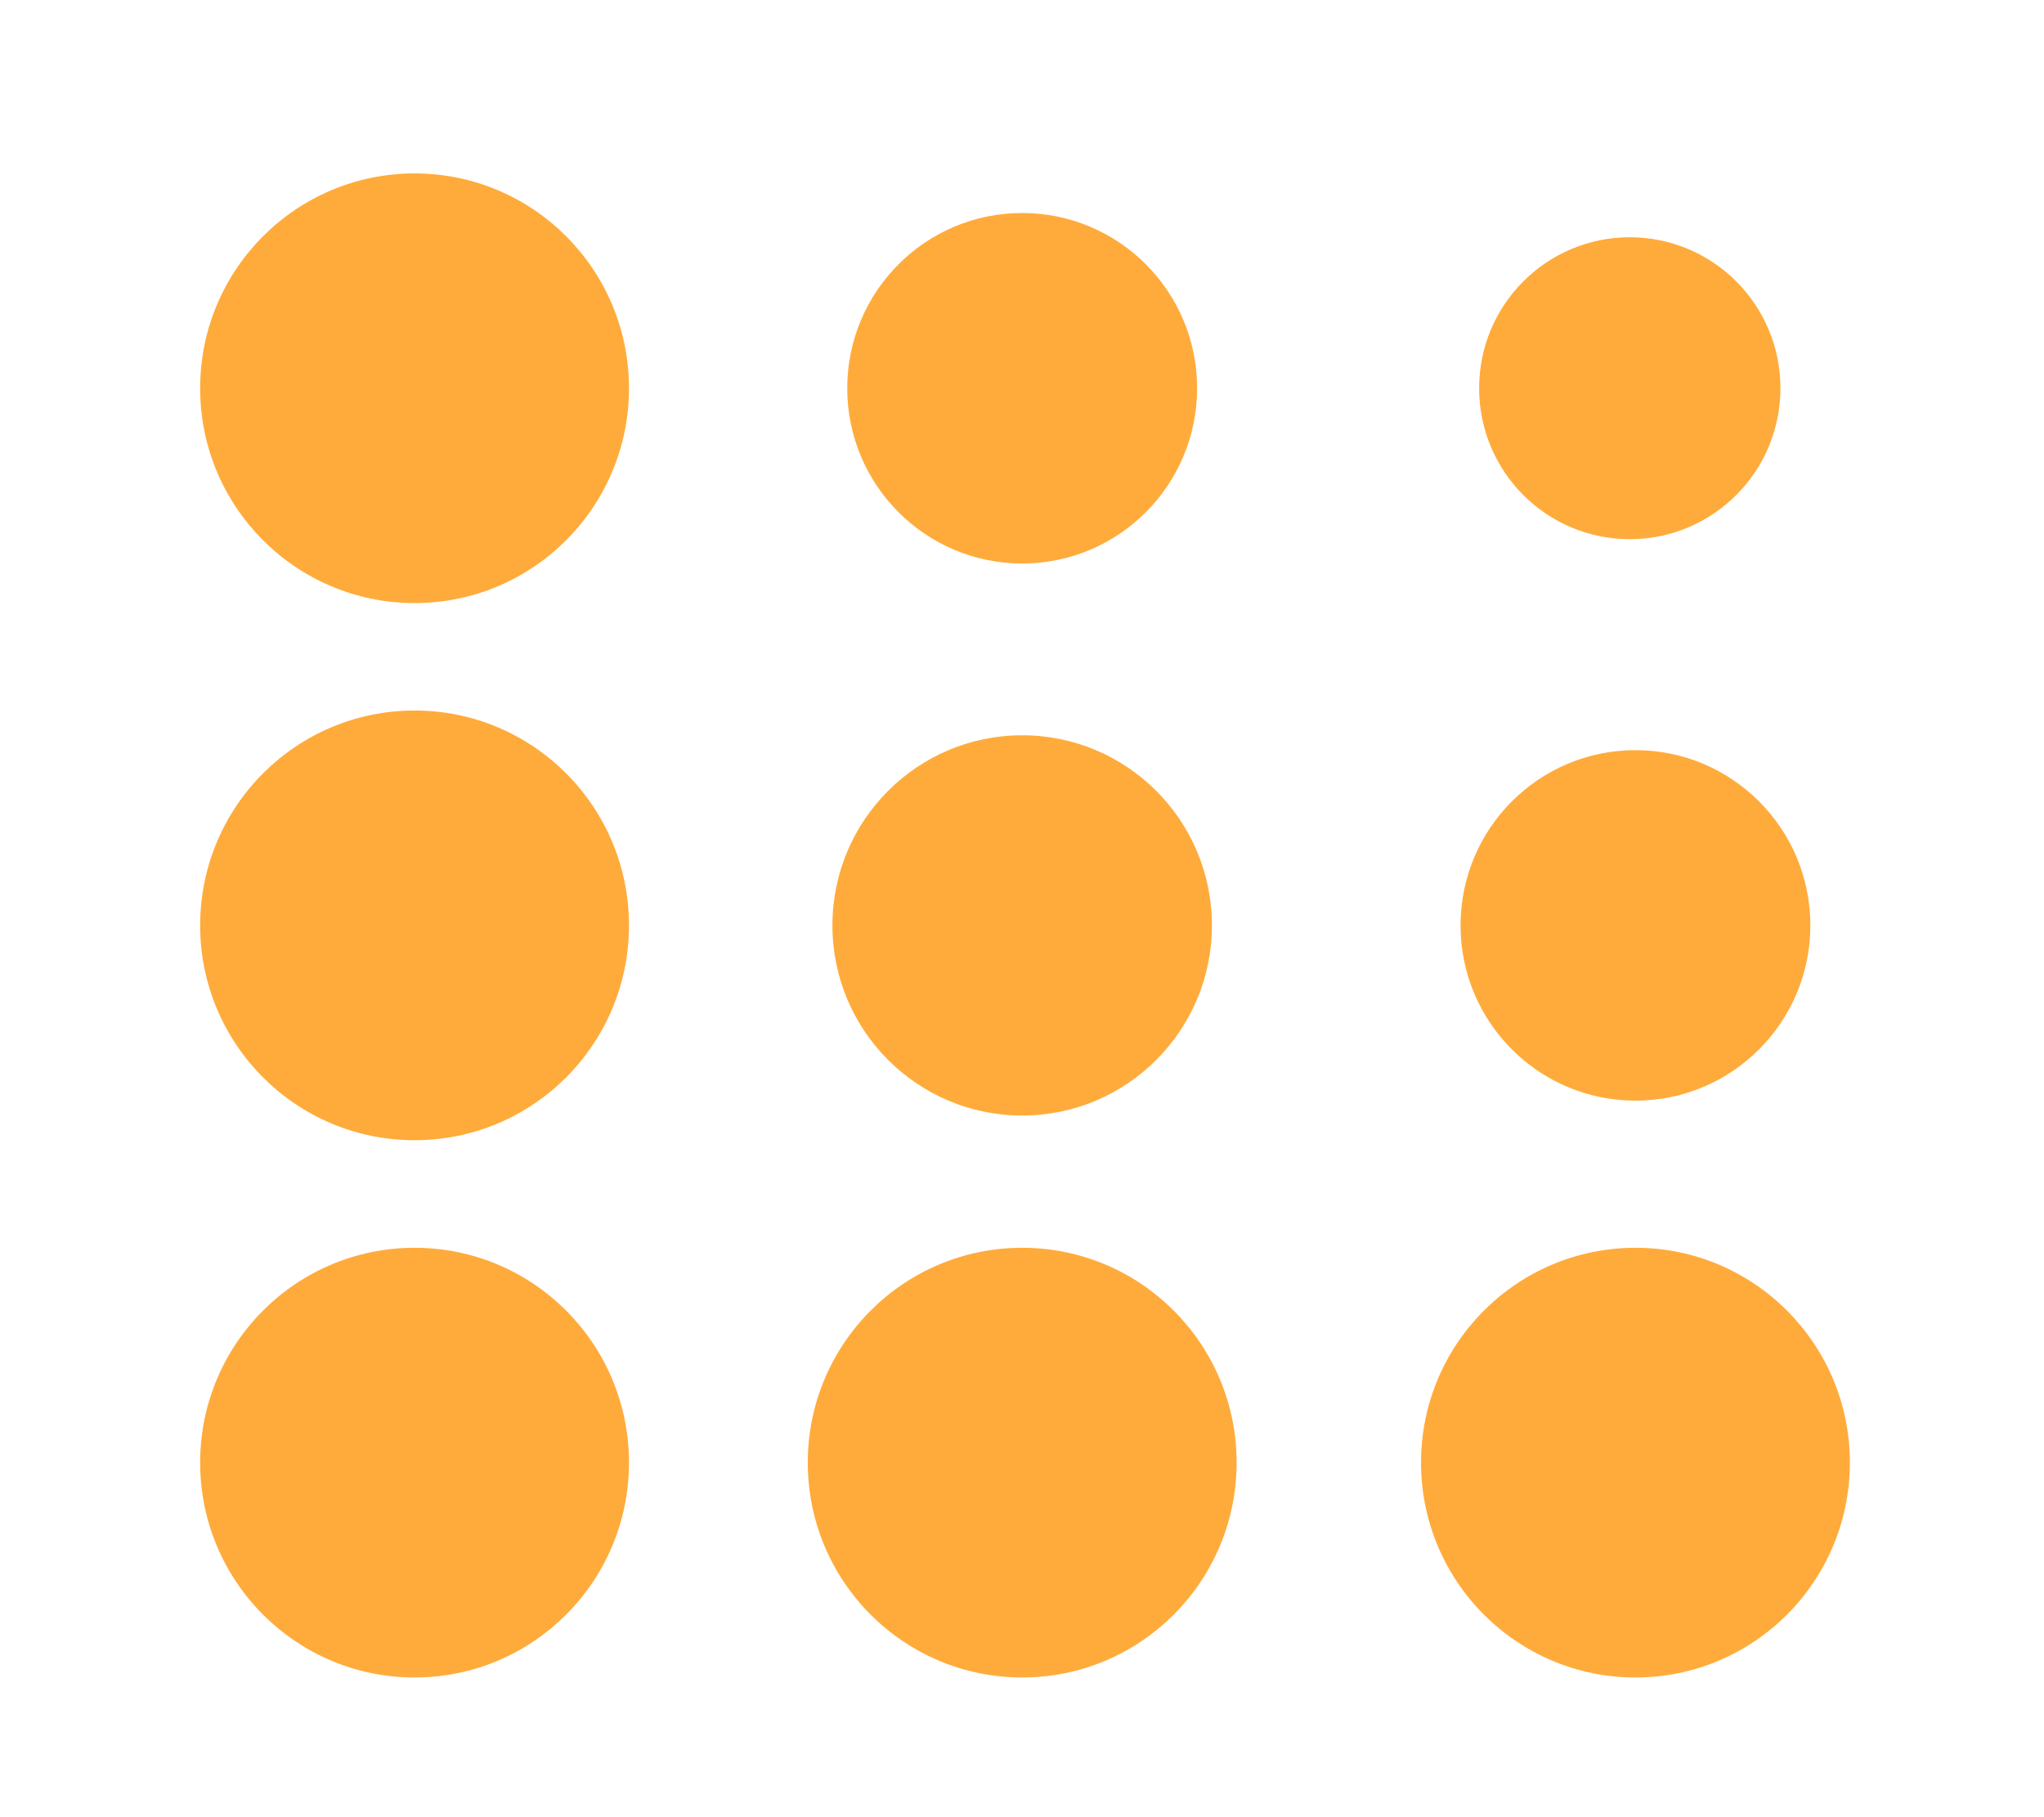
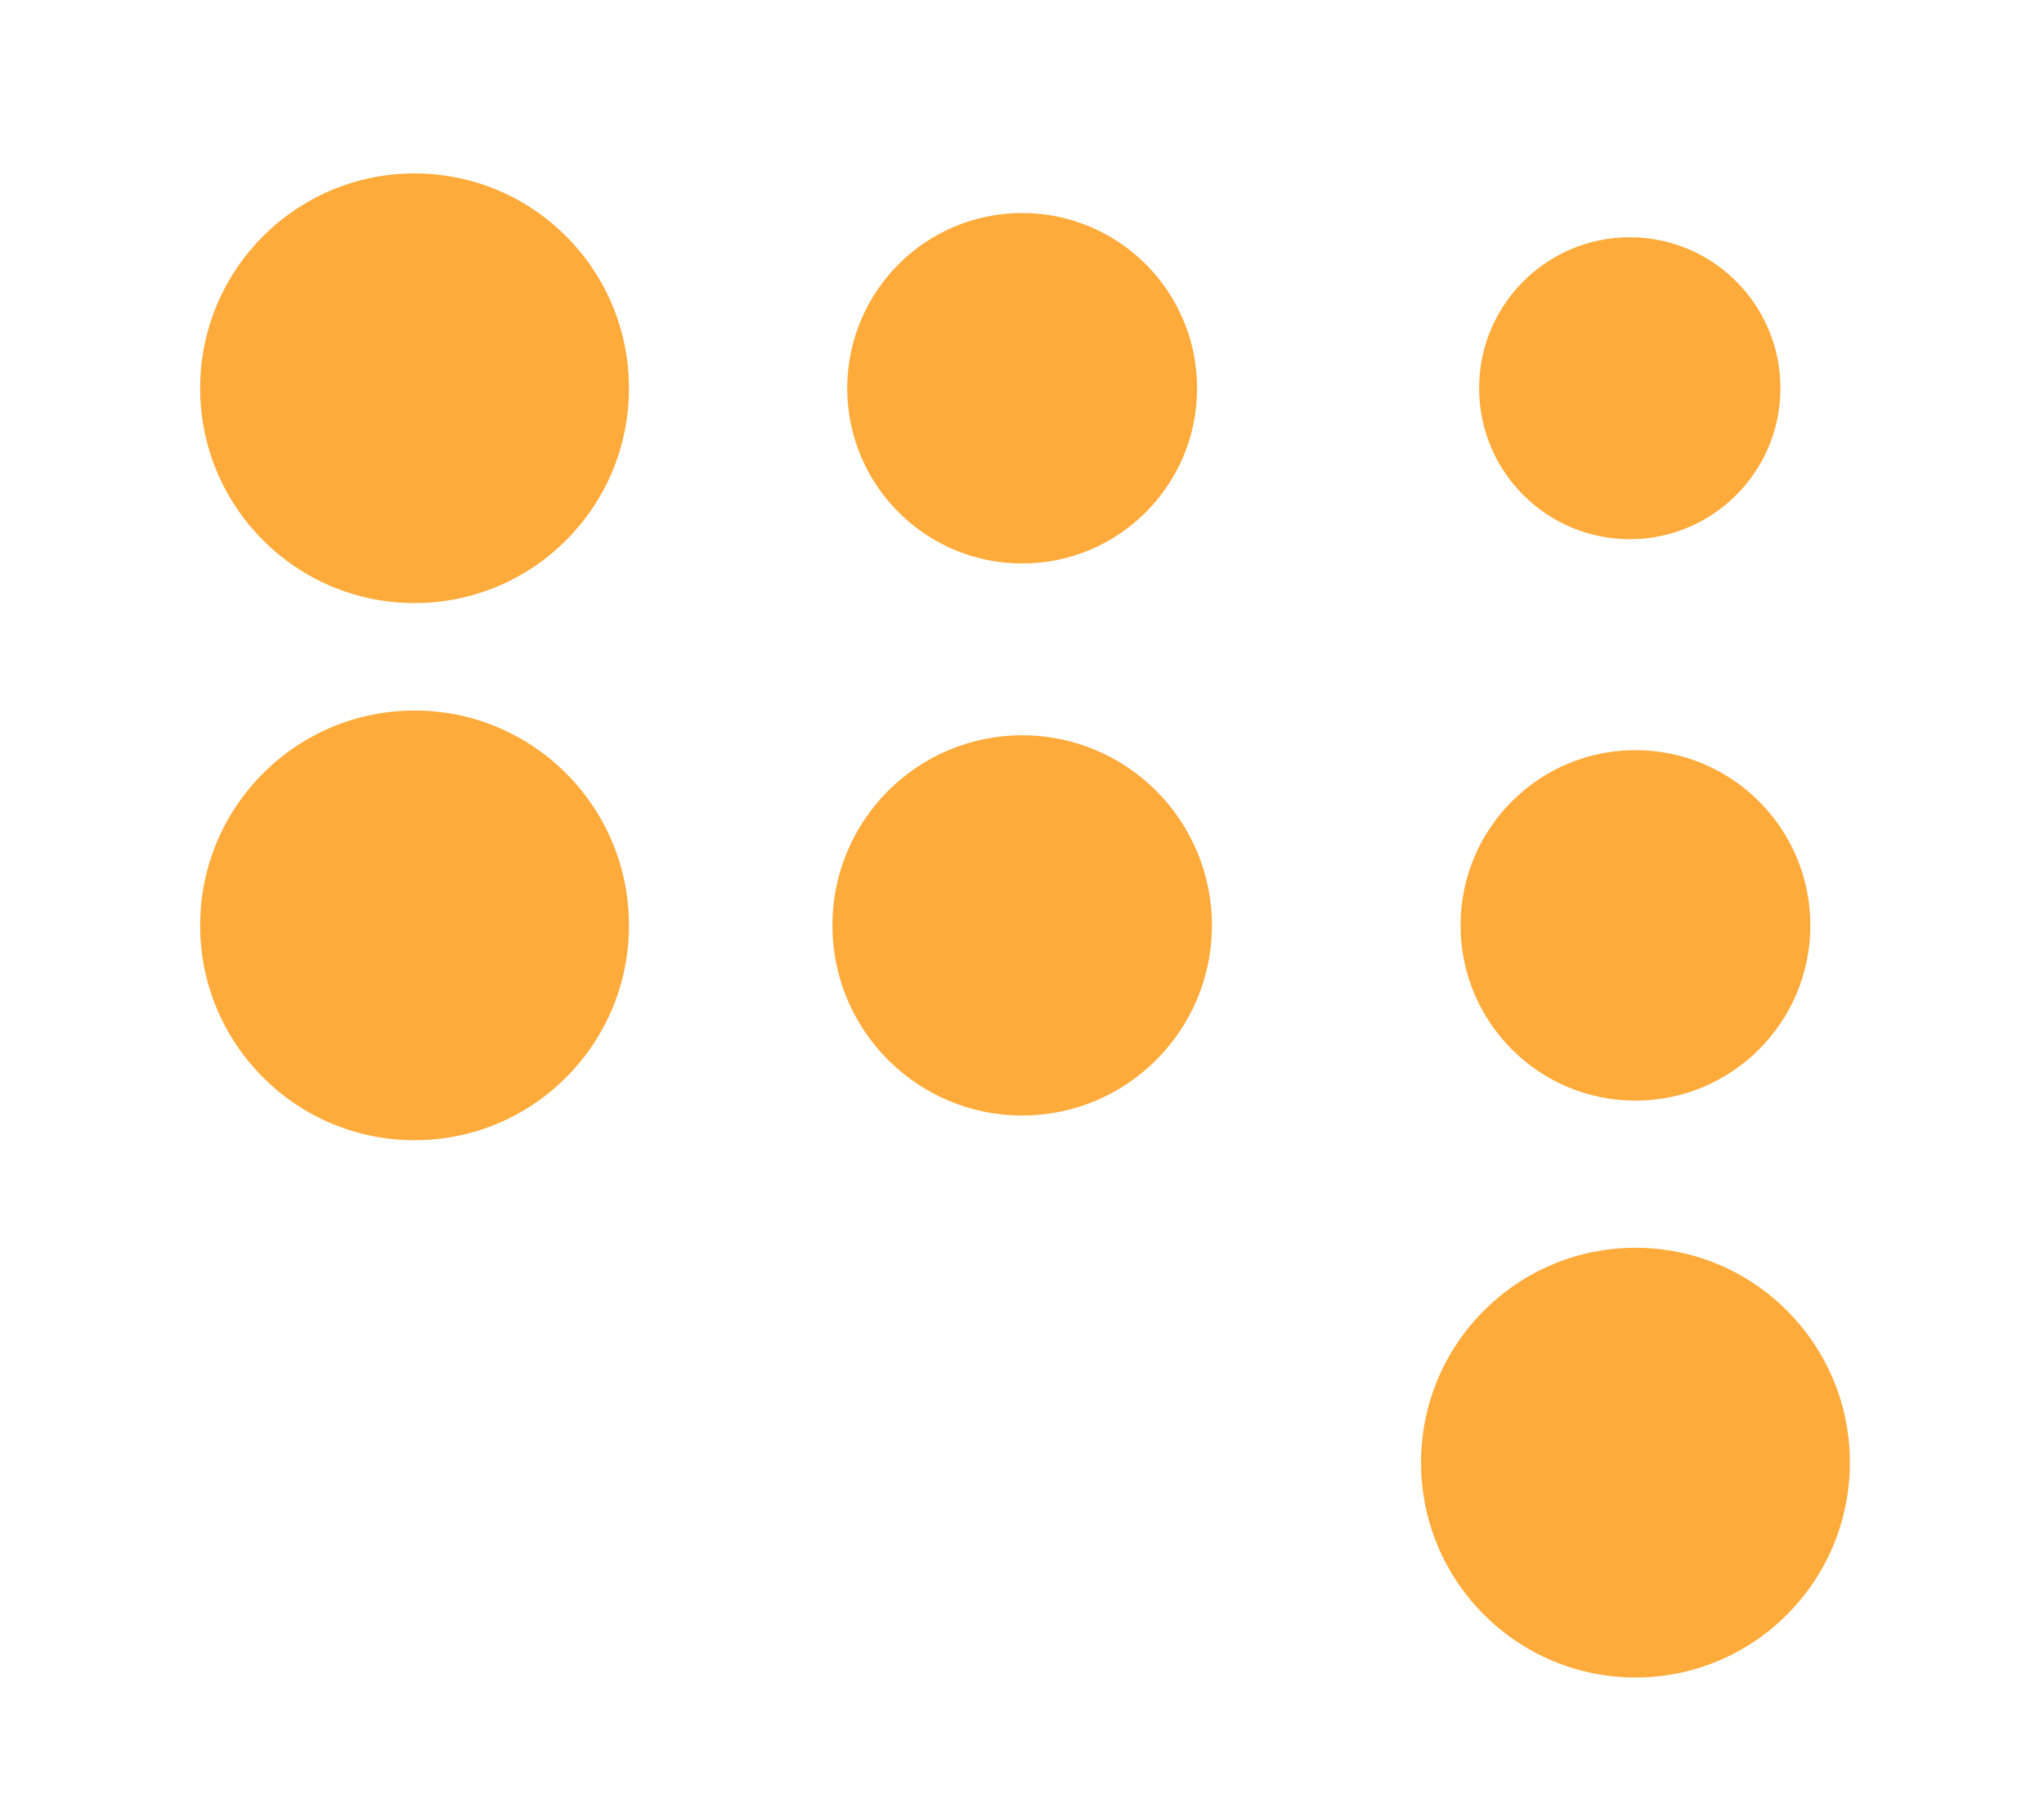
<svg xmlns="http://www.w3.org/2000/svg" width="36" height="32" viewBox="0 0 36 32" fill="none">
  <path d="M28.805 29.54C30.89 29.54 32.581 27.846 32.581 25.756C32.581 23.666 30.89 21.973 28.805 21.973C26.719 21.973 25.028 23.666 25.028 25.756C25.028 27.846 26.719 29.54 28.805 29.54Z" fill="#FFAB3B" />
-   <path d="M18.003 29.54C20.089 29.54 21.78 27.846 21.78 25.756C21.78 23.666 20.089 21.973 18.003 21.973C15.917 21.973 14.227 23.666 14.227 25.756C14.227 27.846 15.917 29.54 18.003 29.54Z" fill="#FFAB3B" />
-   <path d="M7.302 29.54C9.388 29.54 11.078 27.846 11.078 25.756C11.078 23.666 9.388 21.973 7.302 21.973C5.216 21.973 3.525 23.666 3.525 25.756C3.525 27.846 5.216 29.54 7.302 29.54Z" fill="#FFAB3B" />
  <path d="M7.302 20.079C9.388 20.079 11.078 18.386 11.078 16.296C11.078 14.206 9.388 12.512 7.302 12.512C5.216 12.512 3.525 14.206 3.525 16.296C3.525 18.386 5.216 20.079 7.302 20.079Z" fill="#FFAB3B" />
  <path d="M18.003 19.644C19.849 19.644 21.345 18.145 21.345 16.296C21.345 14.447 19.849 12.948 18.003 12.948C16.157 12.948 14.661 14.447 14.661 16.296C14.661 18.145 16.157 19.644 18.003 19.644Z" fill="#FFAB3B" />
  <path d="M18.003 9.923C19.705 9.923 21.084 8.542 21.084 6.837C21.084 5.133 19.705 3.751 18.003 3.751C16.302 3.751 14.922 5.133 14.922 6.837C14.922 8.542 16.302 9.923 18.003 9.923Z" fill="#FFAB3B" />
  <path d="M28.804 19.382C30.506 19.382 31.885 18 31.885 16.296C31.885 14.591 30.506 13.21 28.804 13.21C27.103 13.21 25.724 14.591 25.724 16.296C25.724 18 27.103 19.382 28.804 19.382Z" fill="#FFAB3B" />
  <path d="M28.704 9.495C30.17 9.495 31.358 8.305 31.358 6.836C31.358 5.368 30.17 4.178 28.704 4.178C27.239 4.178 26.051 5.368 26.051 6.836C26.051 8.305 27.239 9.495 28.704 9.495Z" fill="#FFAB3B" />
  <path d="M7.302 10.62C9.388 10.62 11.078 8.927 11.078 6.837C11.078 4.747 9.388 3.054 7.302 3.054C5.216 3.054 3.525 4.747 3.525 6.837C3.525 8.927 5.216 10.62 7.302 10.62Z" fill="#FFAB3B" />
</svg>